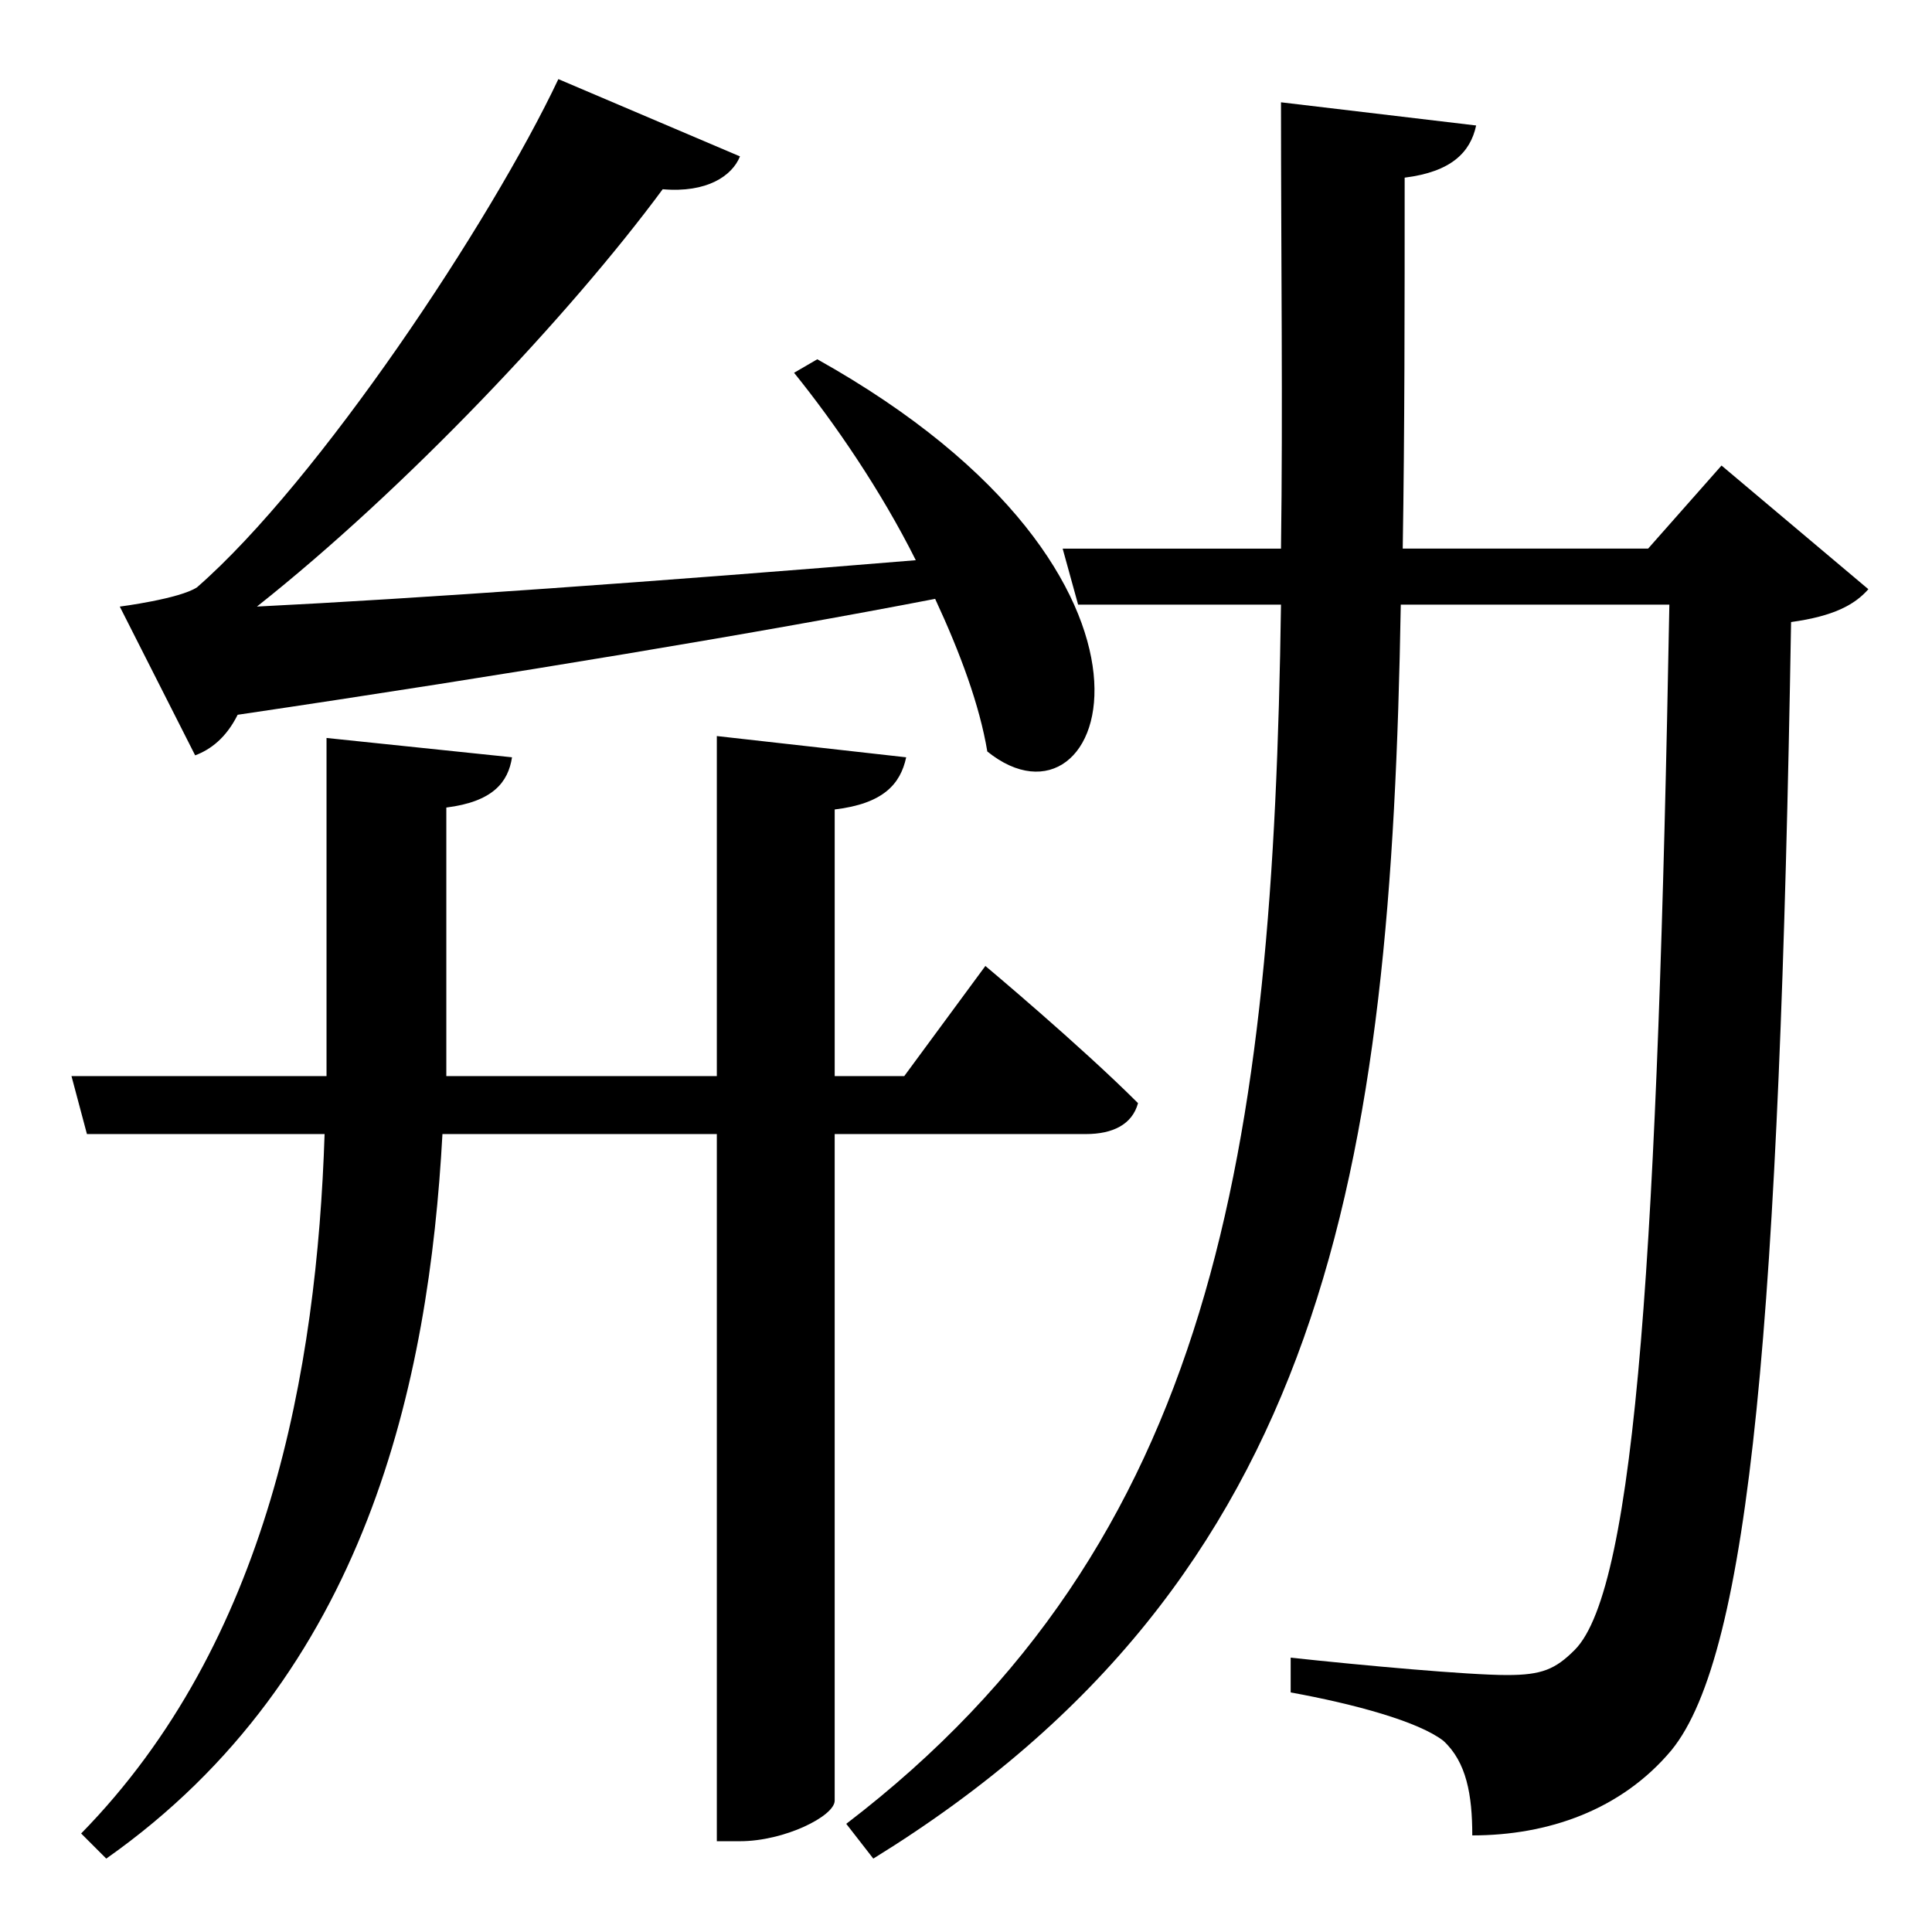
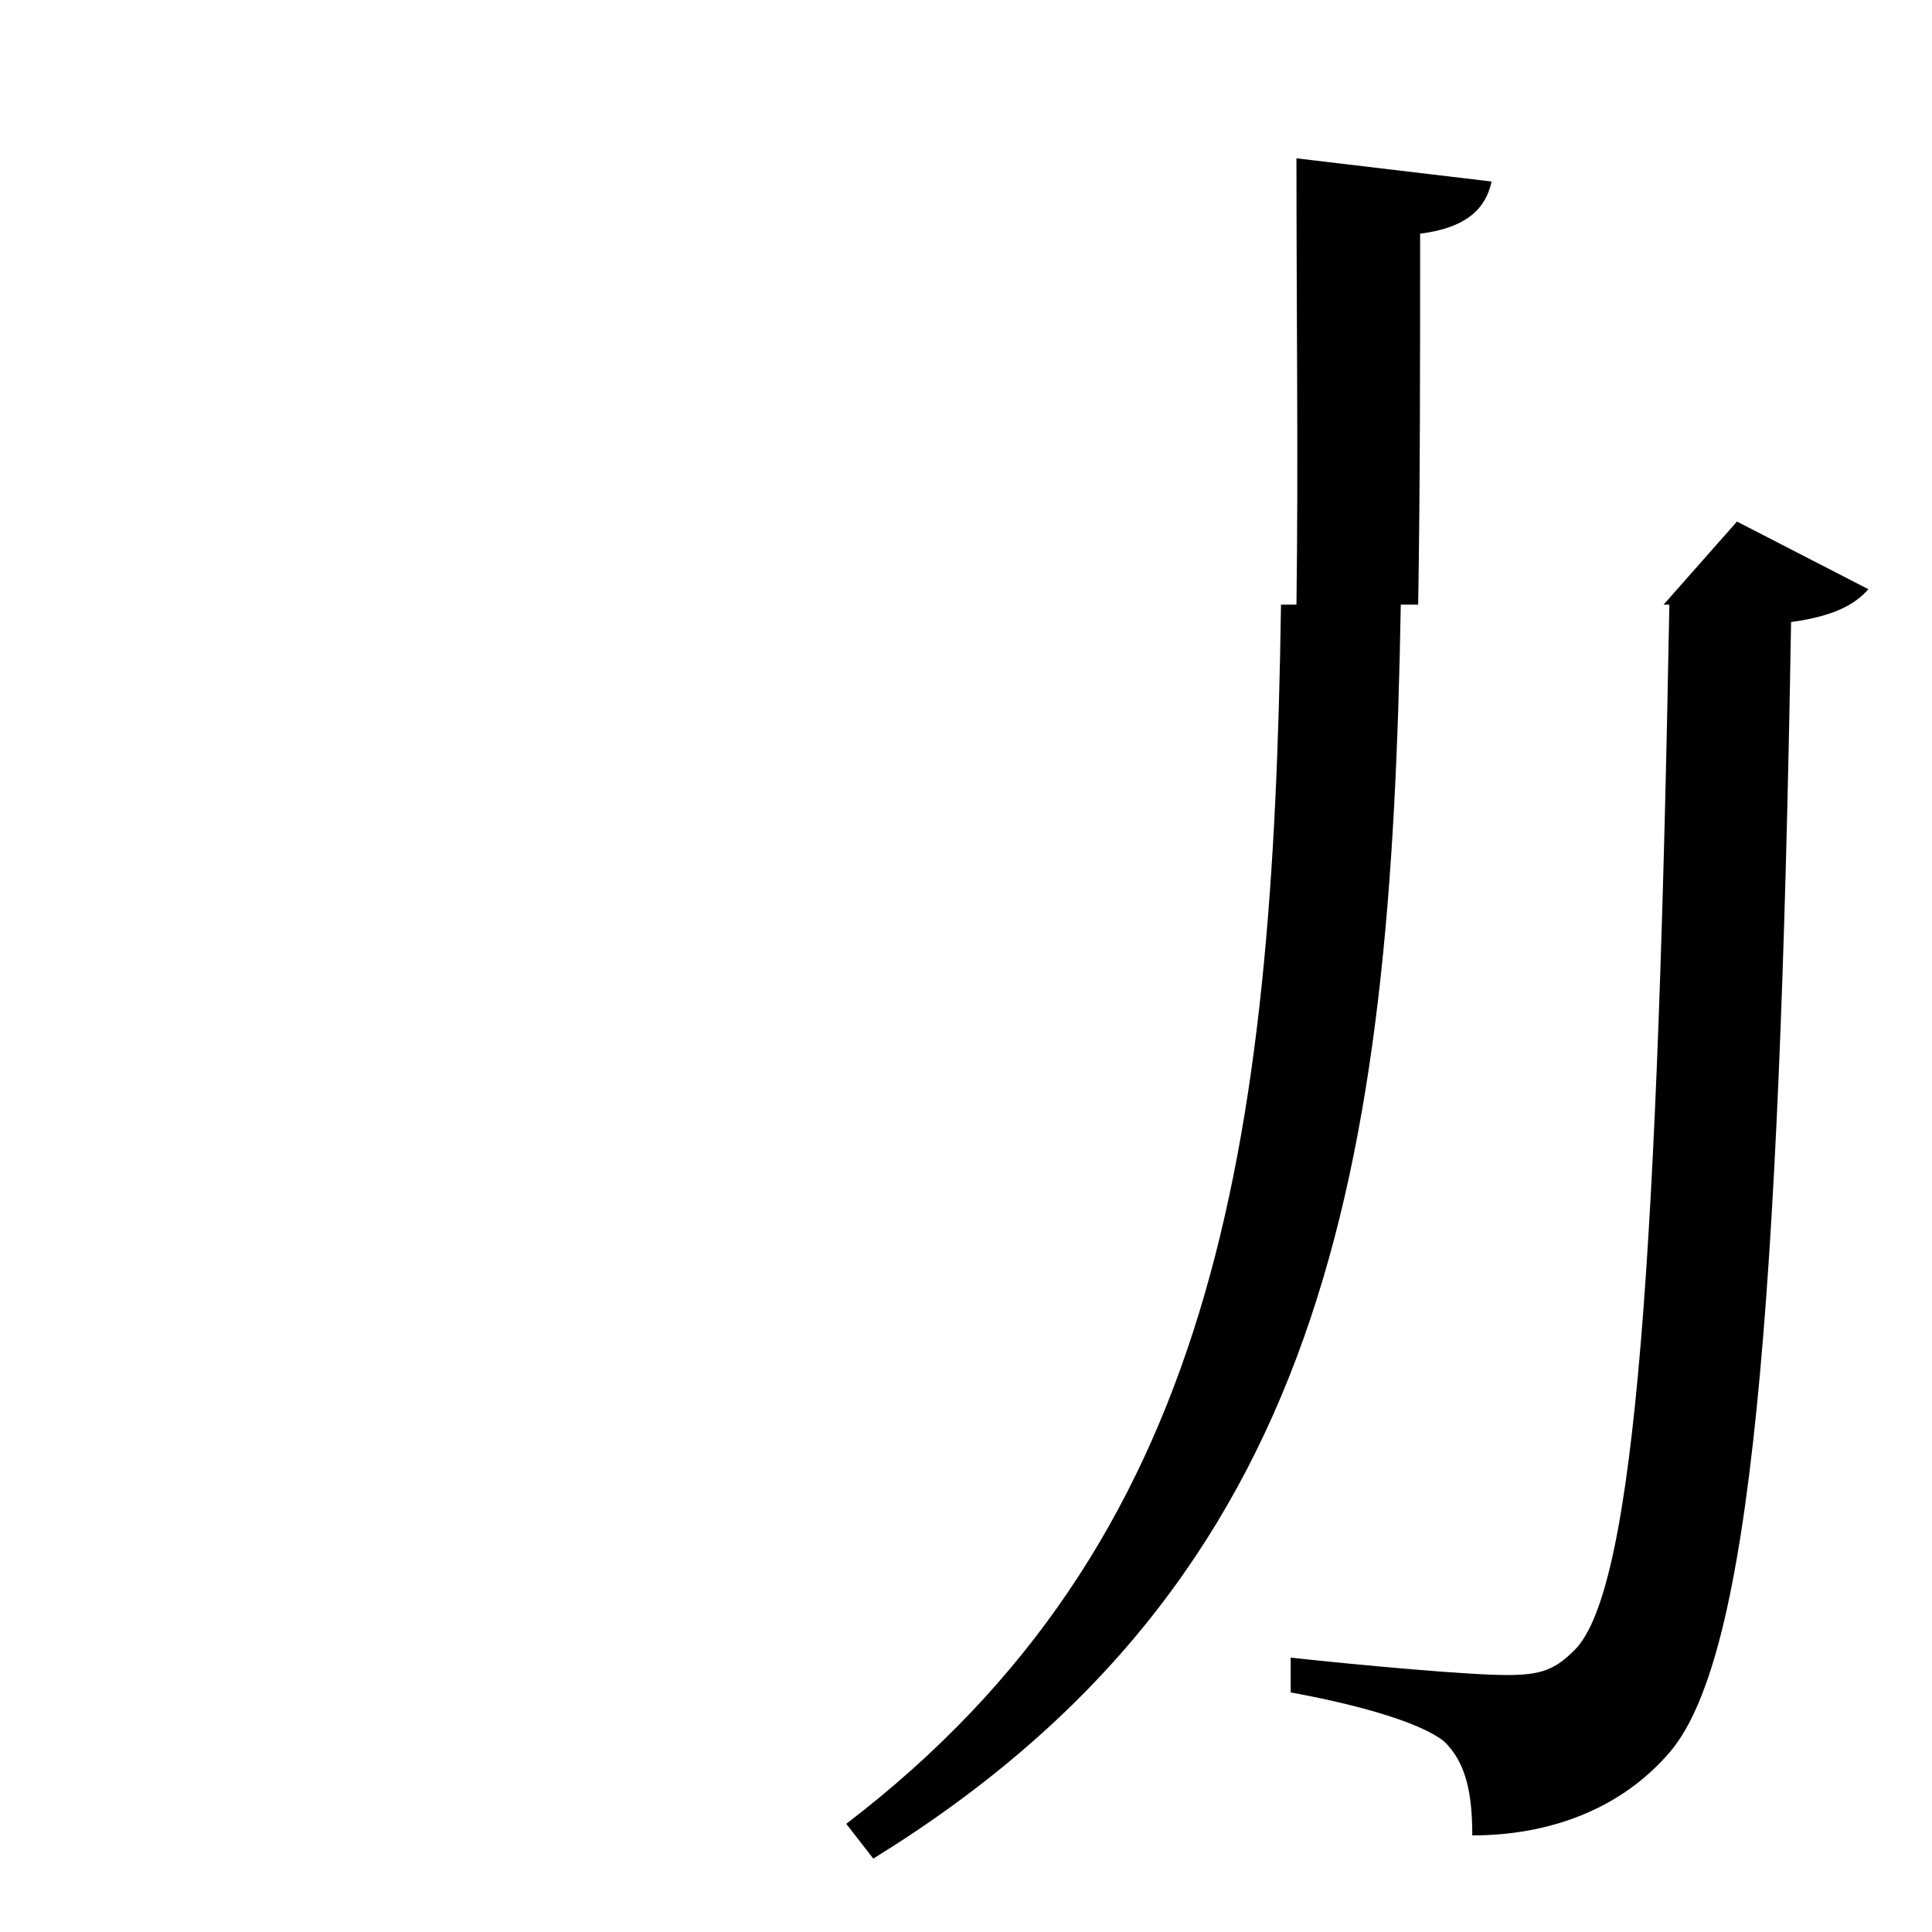
<svg xmlns="http://www.w3.org/2000/svg" viewBox="0 0 100 100">
  <style type="text/css">
path { fill: black; }
</style>
-   <path d="M51.003,49.998c0,0,4.9,4.101,7.901,7.101c-0.3,1.1-1.3,1.6-2.7,1.6h-13.001v34.502 c0,0.8-2.6,2.1-4.9,2.1h-1.2V58.699H22.901C22.201,71.499,19.001,86.7,5.5,96.201l-1.3-1.3 c9.701-9.9,12.201-24.002,12.601-36.202H4.5l-0.8-3h13.201v-2.001v-15.501l9.601,1 c-0.2,1.3-1,2.3-3.4,2.601v12.101v1.8h14.001V38.098l9.801,1.1c-0.3,1.4-1.2,2.4-3.7,2.7 v13.801h3.6L51.003,49.998z M42.303,18.596c20.201,11.301,15.001,25.302,8.8,20.301 c-0.4-2.4-1.4-5.1-2.7-7.9c-8.8,1.7-21.901,3.9-36.102,6 c-0.6,1.2-1.4,1.8-2.2,2.1L6.2,31.397c0,0,3.101-0.4,4-1 c6.3-5.5,15.201-18.901,18.701-26.302l9.4,4c-0.4,1-1.7,1.9-4,1.7 c-4.8,6.5-13.301,15.501-21.002,21.601c8.101-0.4,20.801-1.3,34.102-2.4 c-1.8-3.601-4.2-7.101-6.3-9.701L42.303,18.596z" />
-   <path d="M96.706,30.497 c-0.7,0.8-1.8,1.4-4,1.7c-0.6,35.802-2.1,53.403-6.2,58.403 c-2.6,3.1-6.4,4.4-10.301,4.4c0-2.1-0.3-3.8-1.5-4.9c-1.3-1-4.6-1.9-7.9-2.5v-1.8 c3.7,0.4,9.2,0.9,11.201,0.9c1.8,0,2.5-0.3,3.5-1.3c3.2-3.2,4.3-21.301,4.9-54.103H72.504 c-0.5,29.202-3.8,50.403-27.302,64.904l-1.4-1.8c19.101-14.601,22.101-34.902,22.502-63.104h-10.501 l-0.8-2.9h11.301c0.1-7.201,0-14.901,0-23.102l10.101,1.2c-0.3,1.4-1.3,2.4-3.7,2.7 c0,6.7,0,13.101-0.1,19.201h12.701l3.8-4.3L96.706,30.497z" />
+   <path d="M96.706,30.497 c-0.7,0.8-1.8,1.4-4,1.7c-0.6,35.802-2.1,53.403-6.2,58.403 c-2.6,3.1-6.4,4.4-10.301,4.4c0-2.1-0.3-3.8-1.5-4.9c-1.3-1-4.6-1.9-7.9-2.5v-1.8 c3.7,0.4,9.2,0.9,11.201,0.9c1.8,0,2.5-0.3,3.5-1.3c3.2-3.2,4.3-21.301,4.9-54.103H72.504 c-0.5,29.202-3.8,50.403-27.302,64.904l-1.4-1.8c19.101-14.601,22.101-34.902,22.502-63.104h-10.501 h11.301c0.1-7.201,0-14.901,0-23.102l10.101,1.2c-0.3,1.4-1.3,2.4-3.7,2.7 c0,6.7,0,13.101-0.1,19.201h12.701l3.8-4.3L96.706,30.497z" />
</svg>